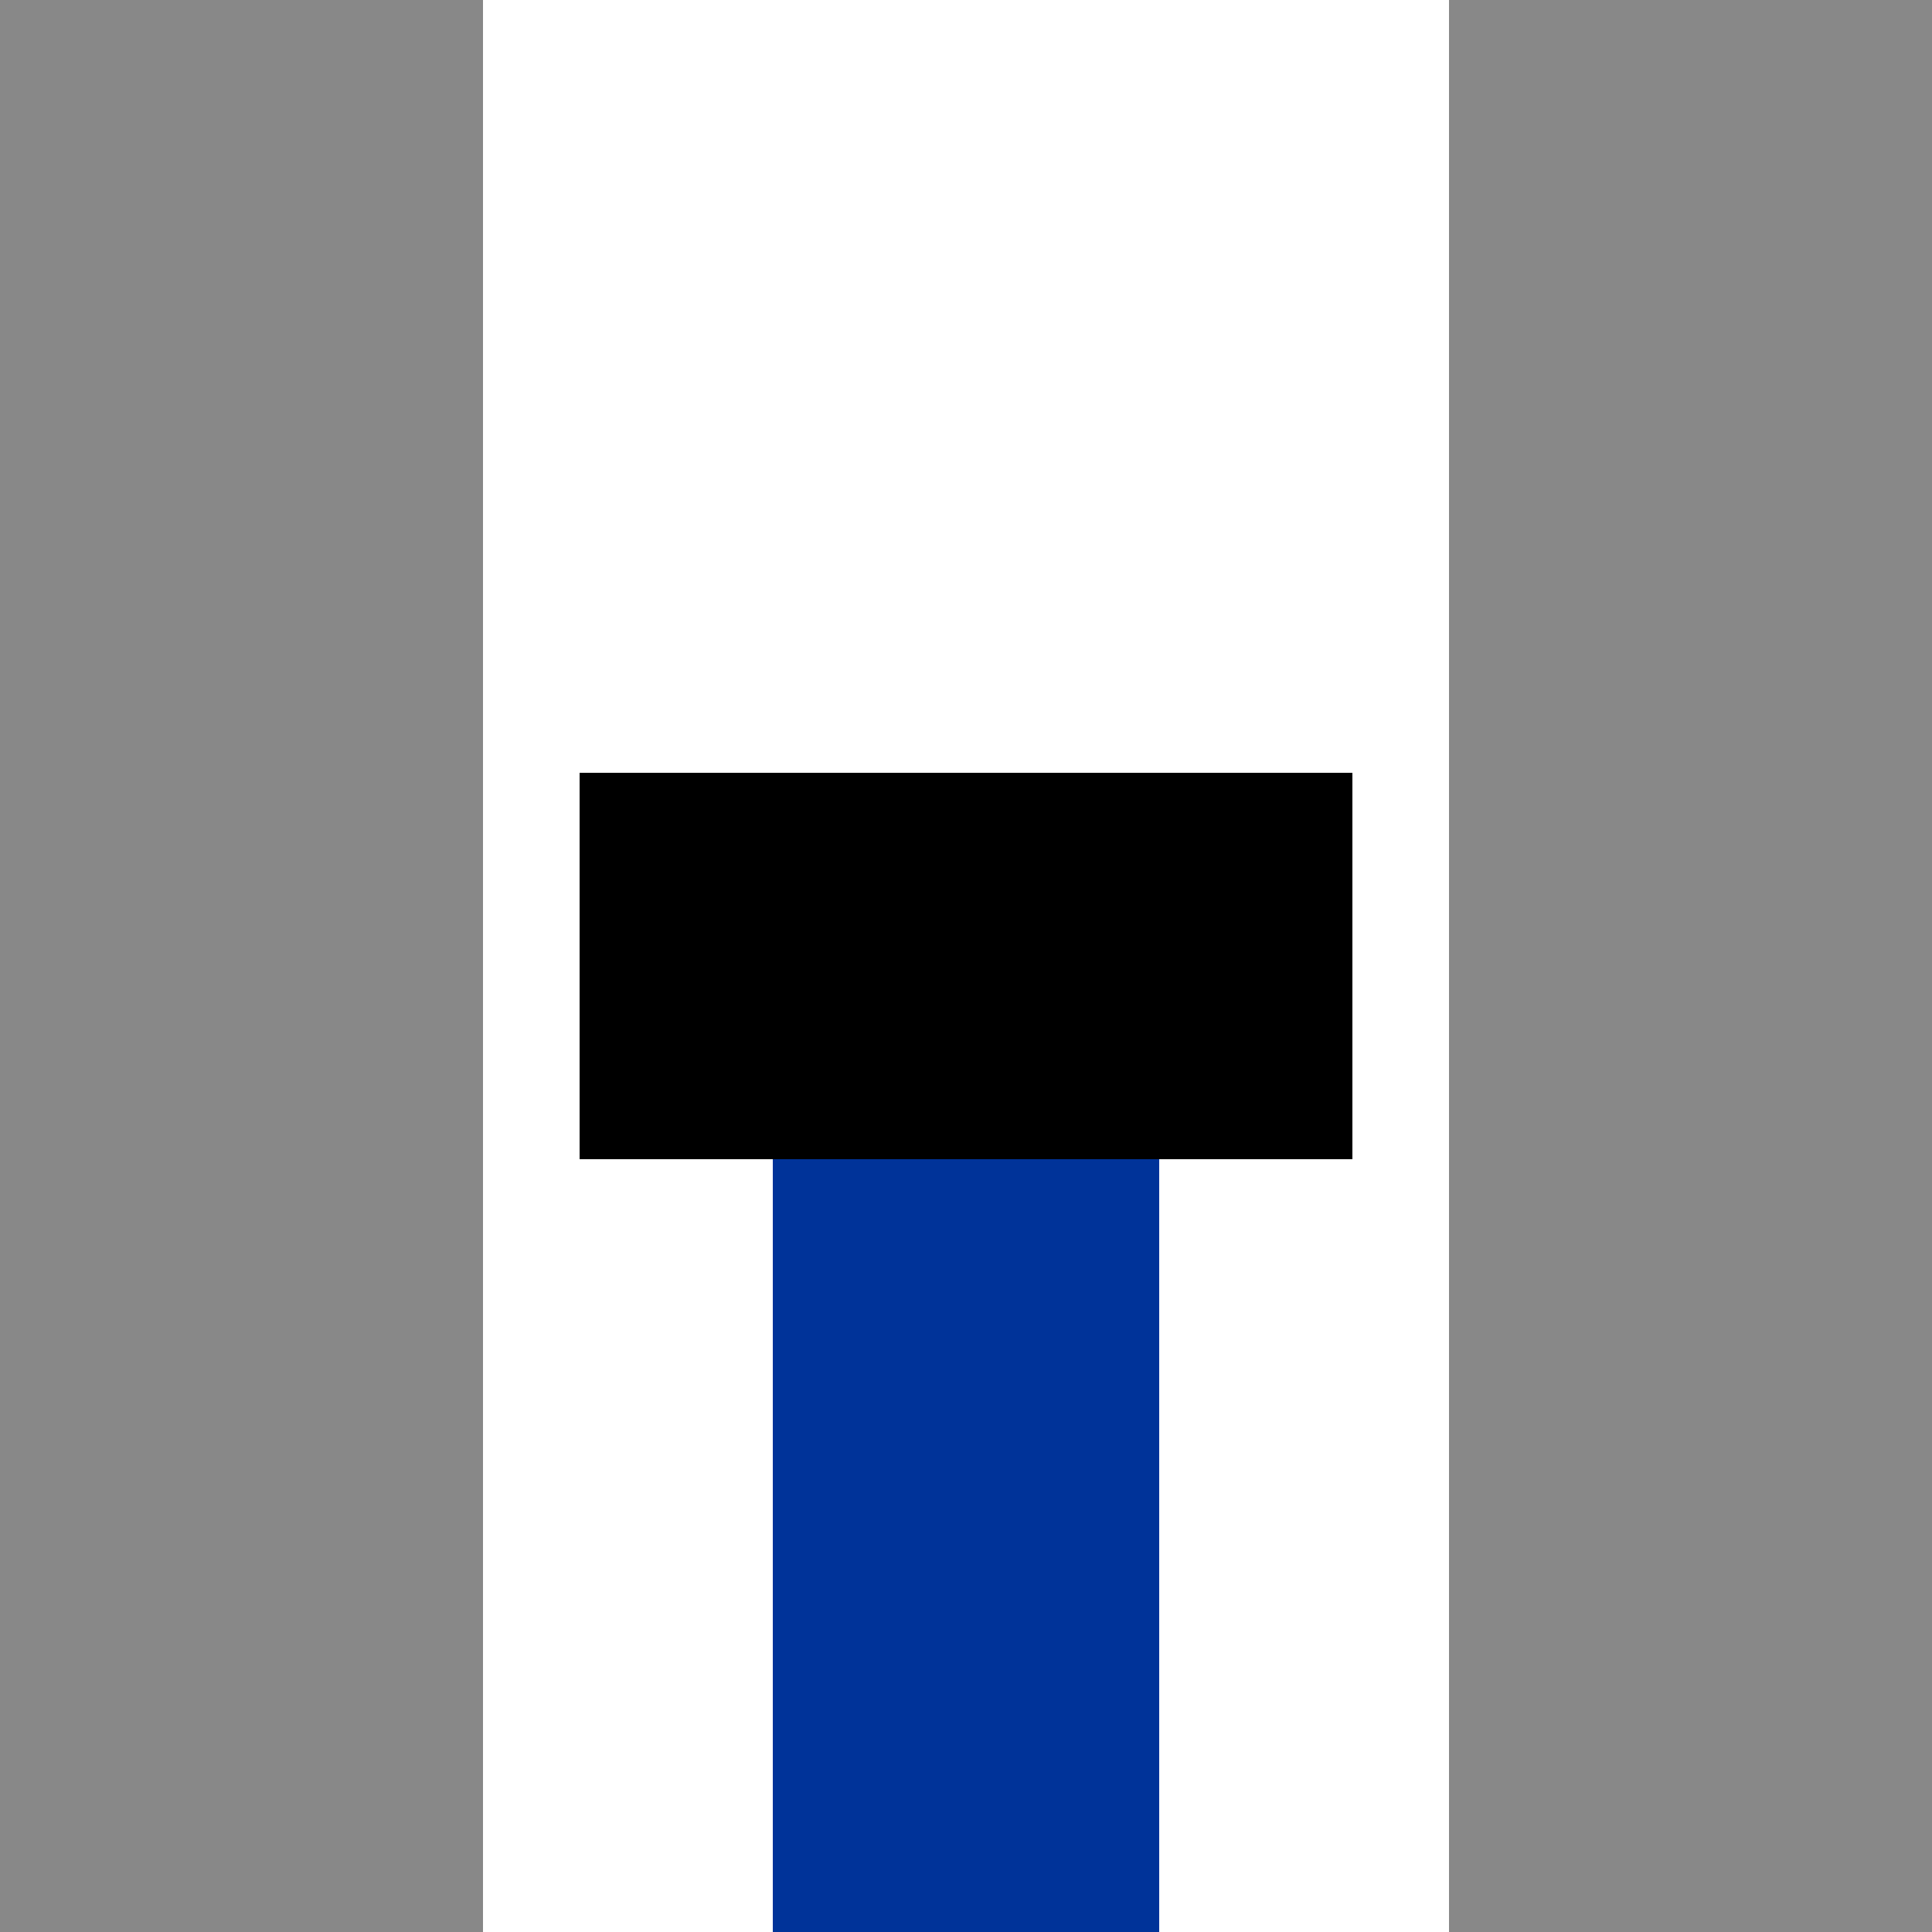
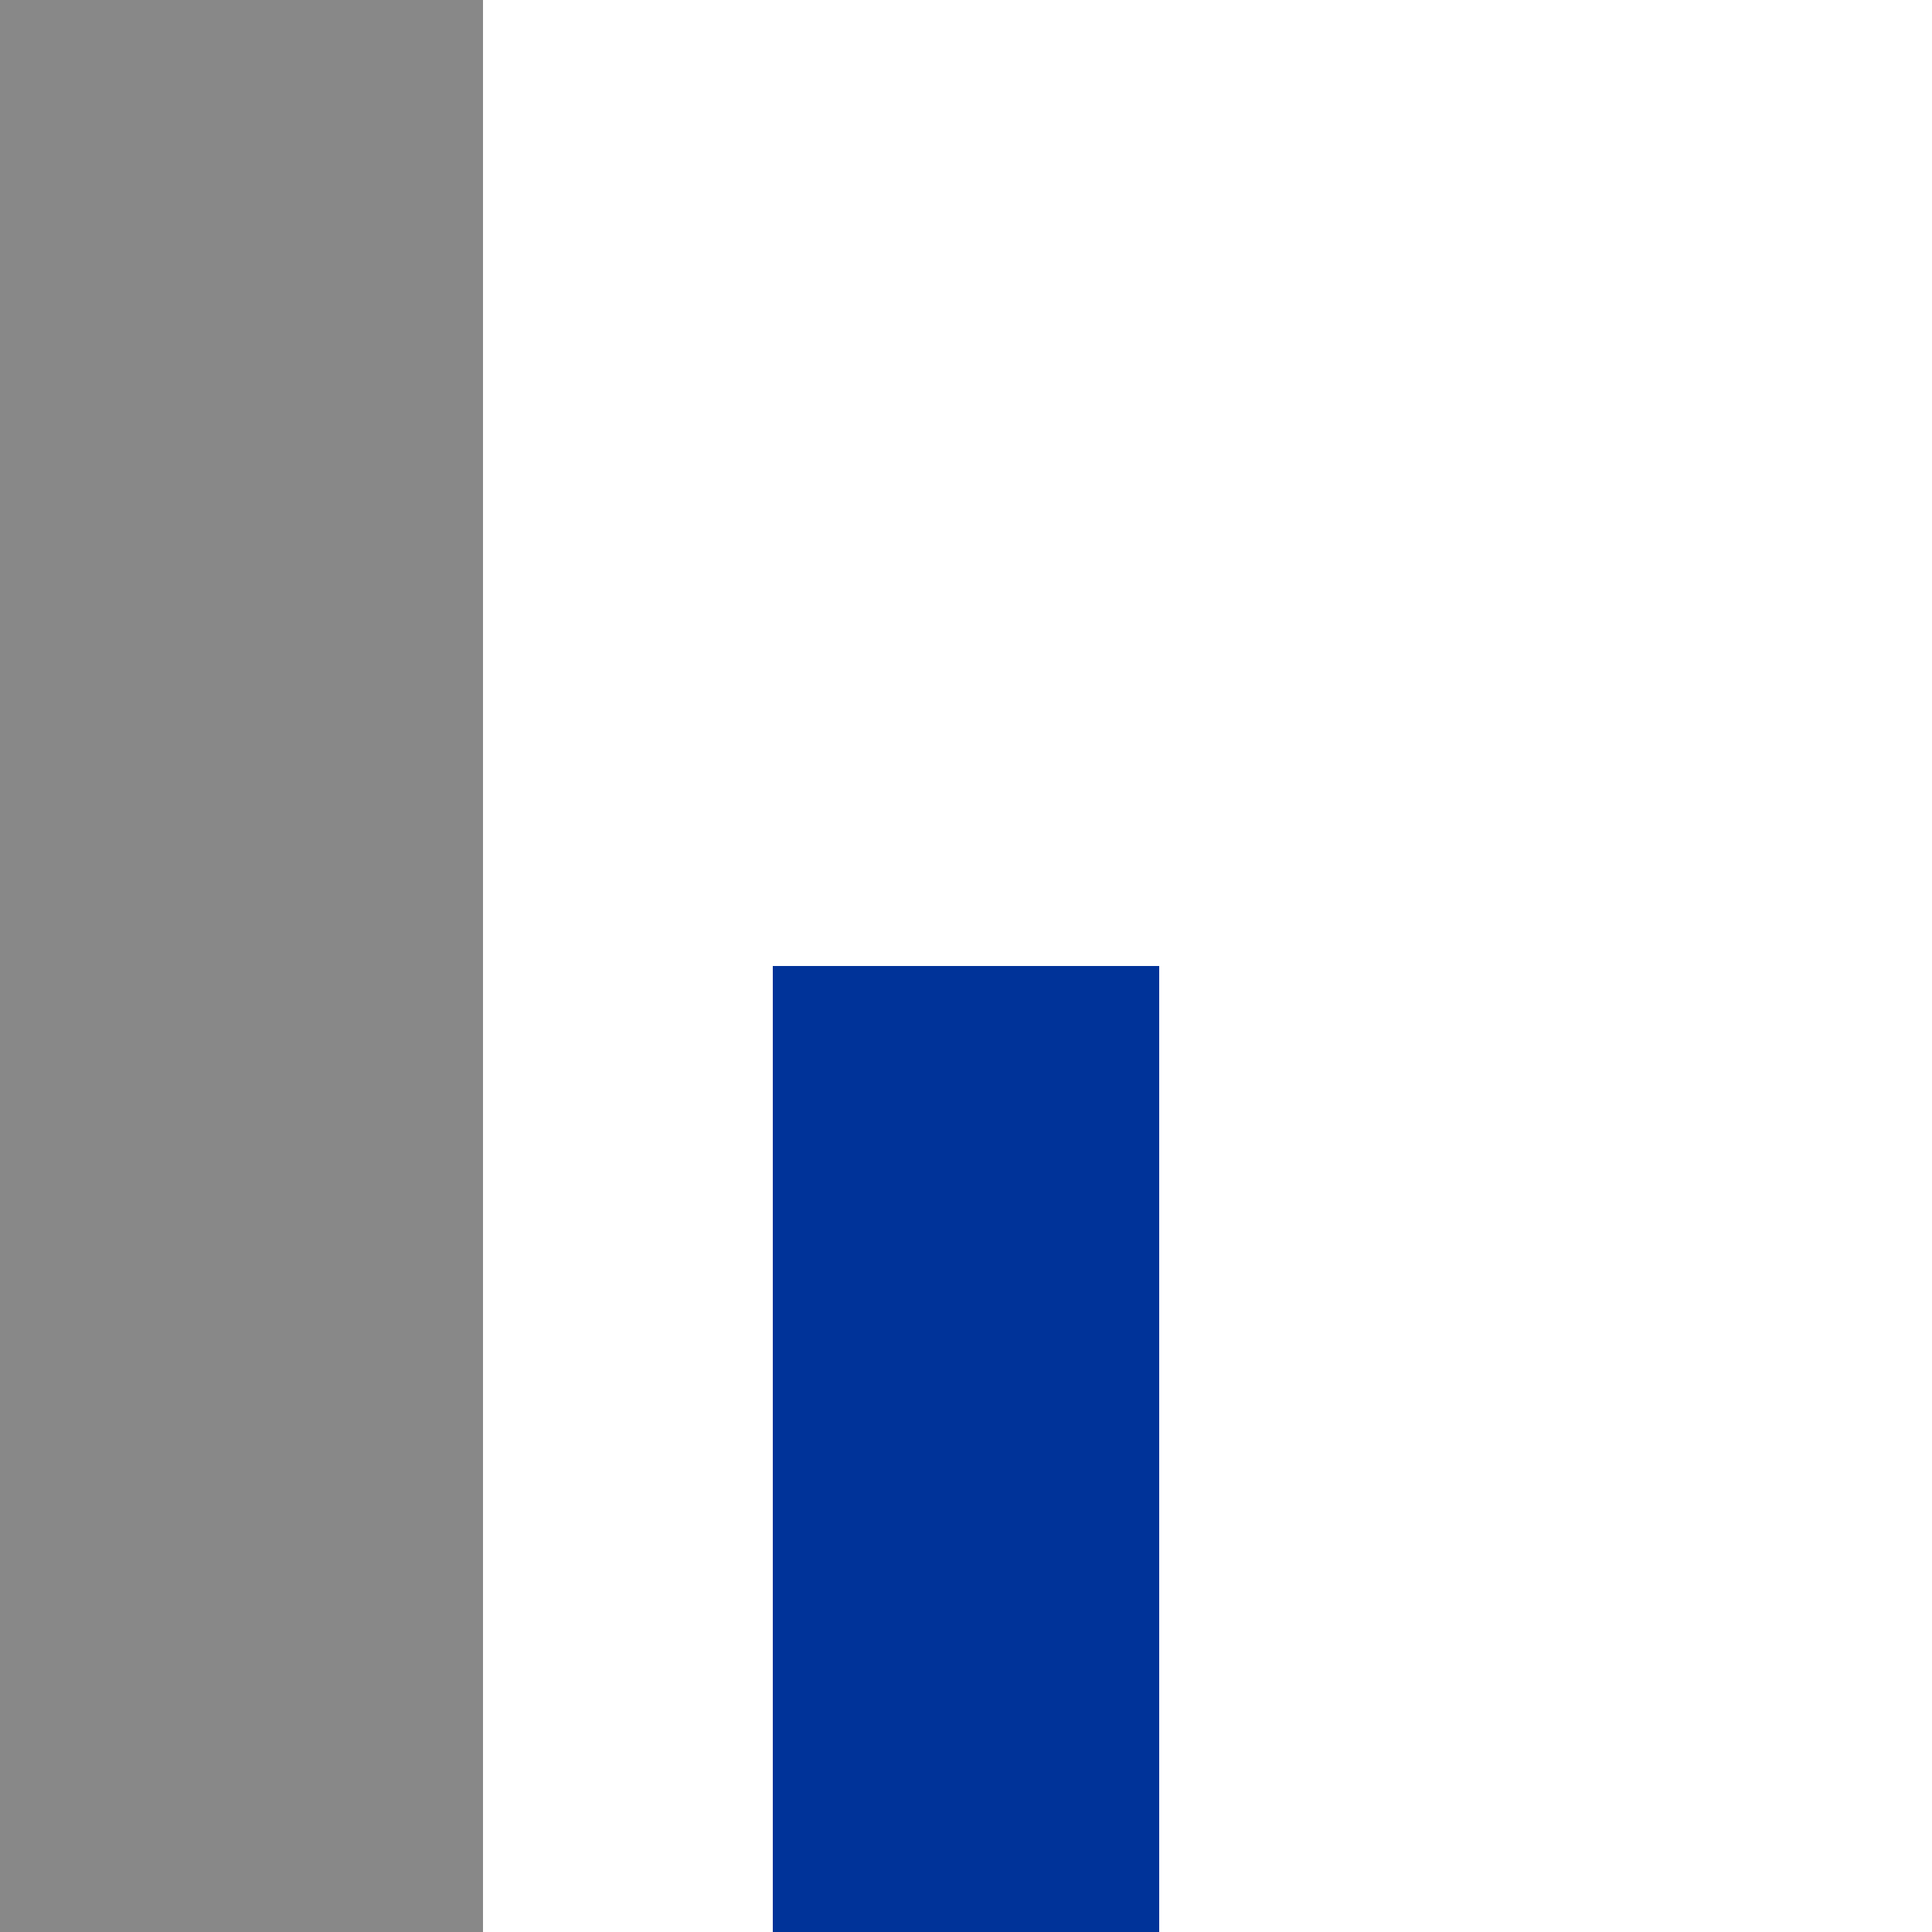
<svg xmlns="http://www.w3.org/2000/svg" width="500" height="500">
  <title>uPENDEa(LR)</title>
  <g stroke-width="100">
    <path stroke="#003399" d="M 250,250 V 500" />
-     <path stroke="#000" d="M 150,250 H 350" />
  </g>
-   <path fill="#888" d="M 0,0 V 500 H 125 V 0 M 500,0 V 500 H 375 V 0" />
+   <path fill="#888" d="M 0,0 V 500 H 125 V 0 M 500,0 V 500 V 0" />
</svg>